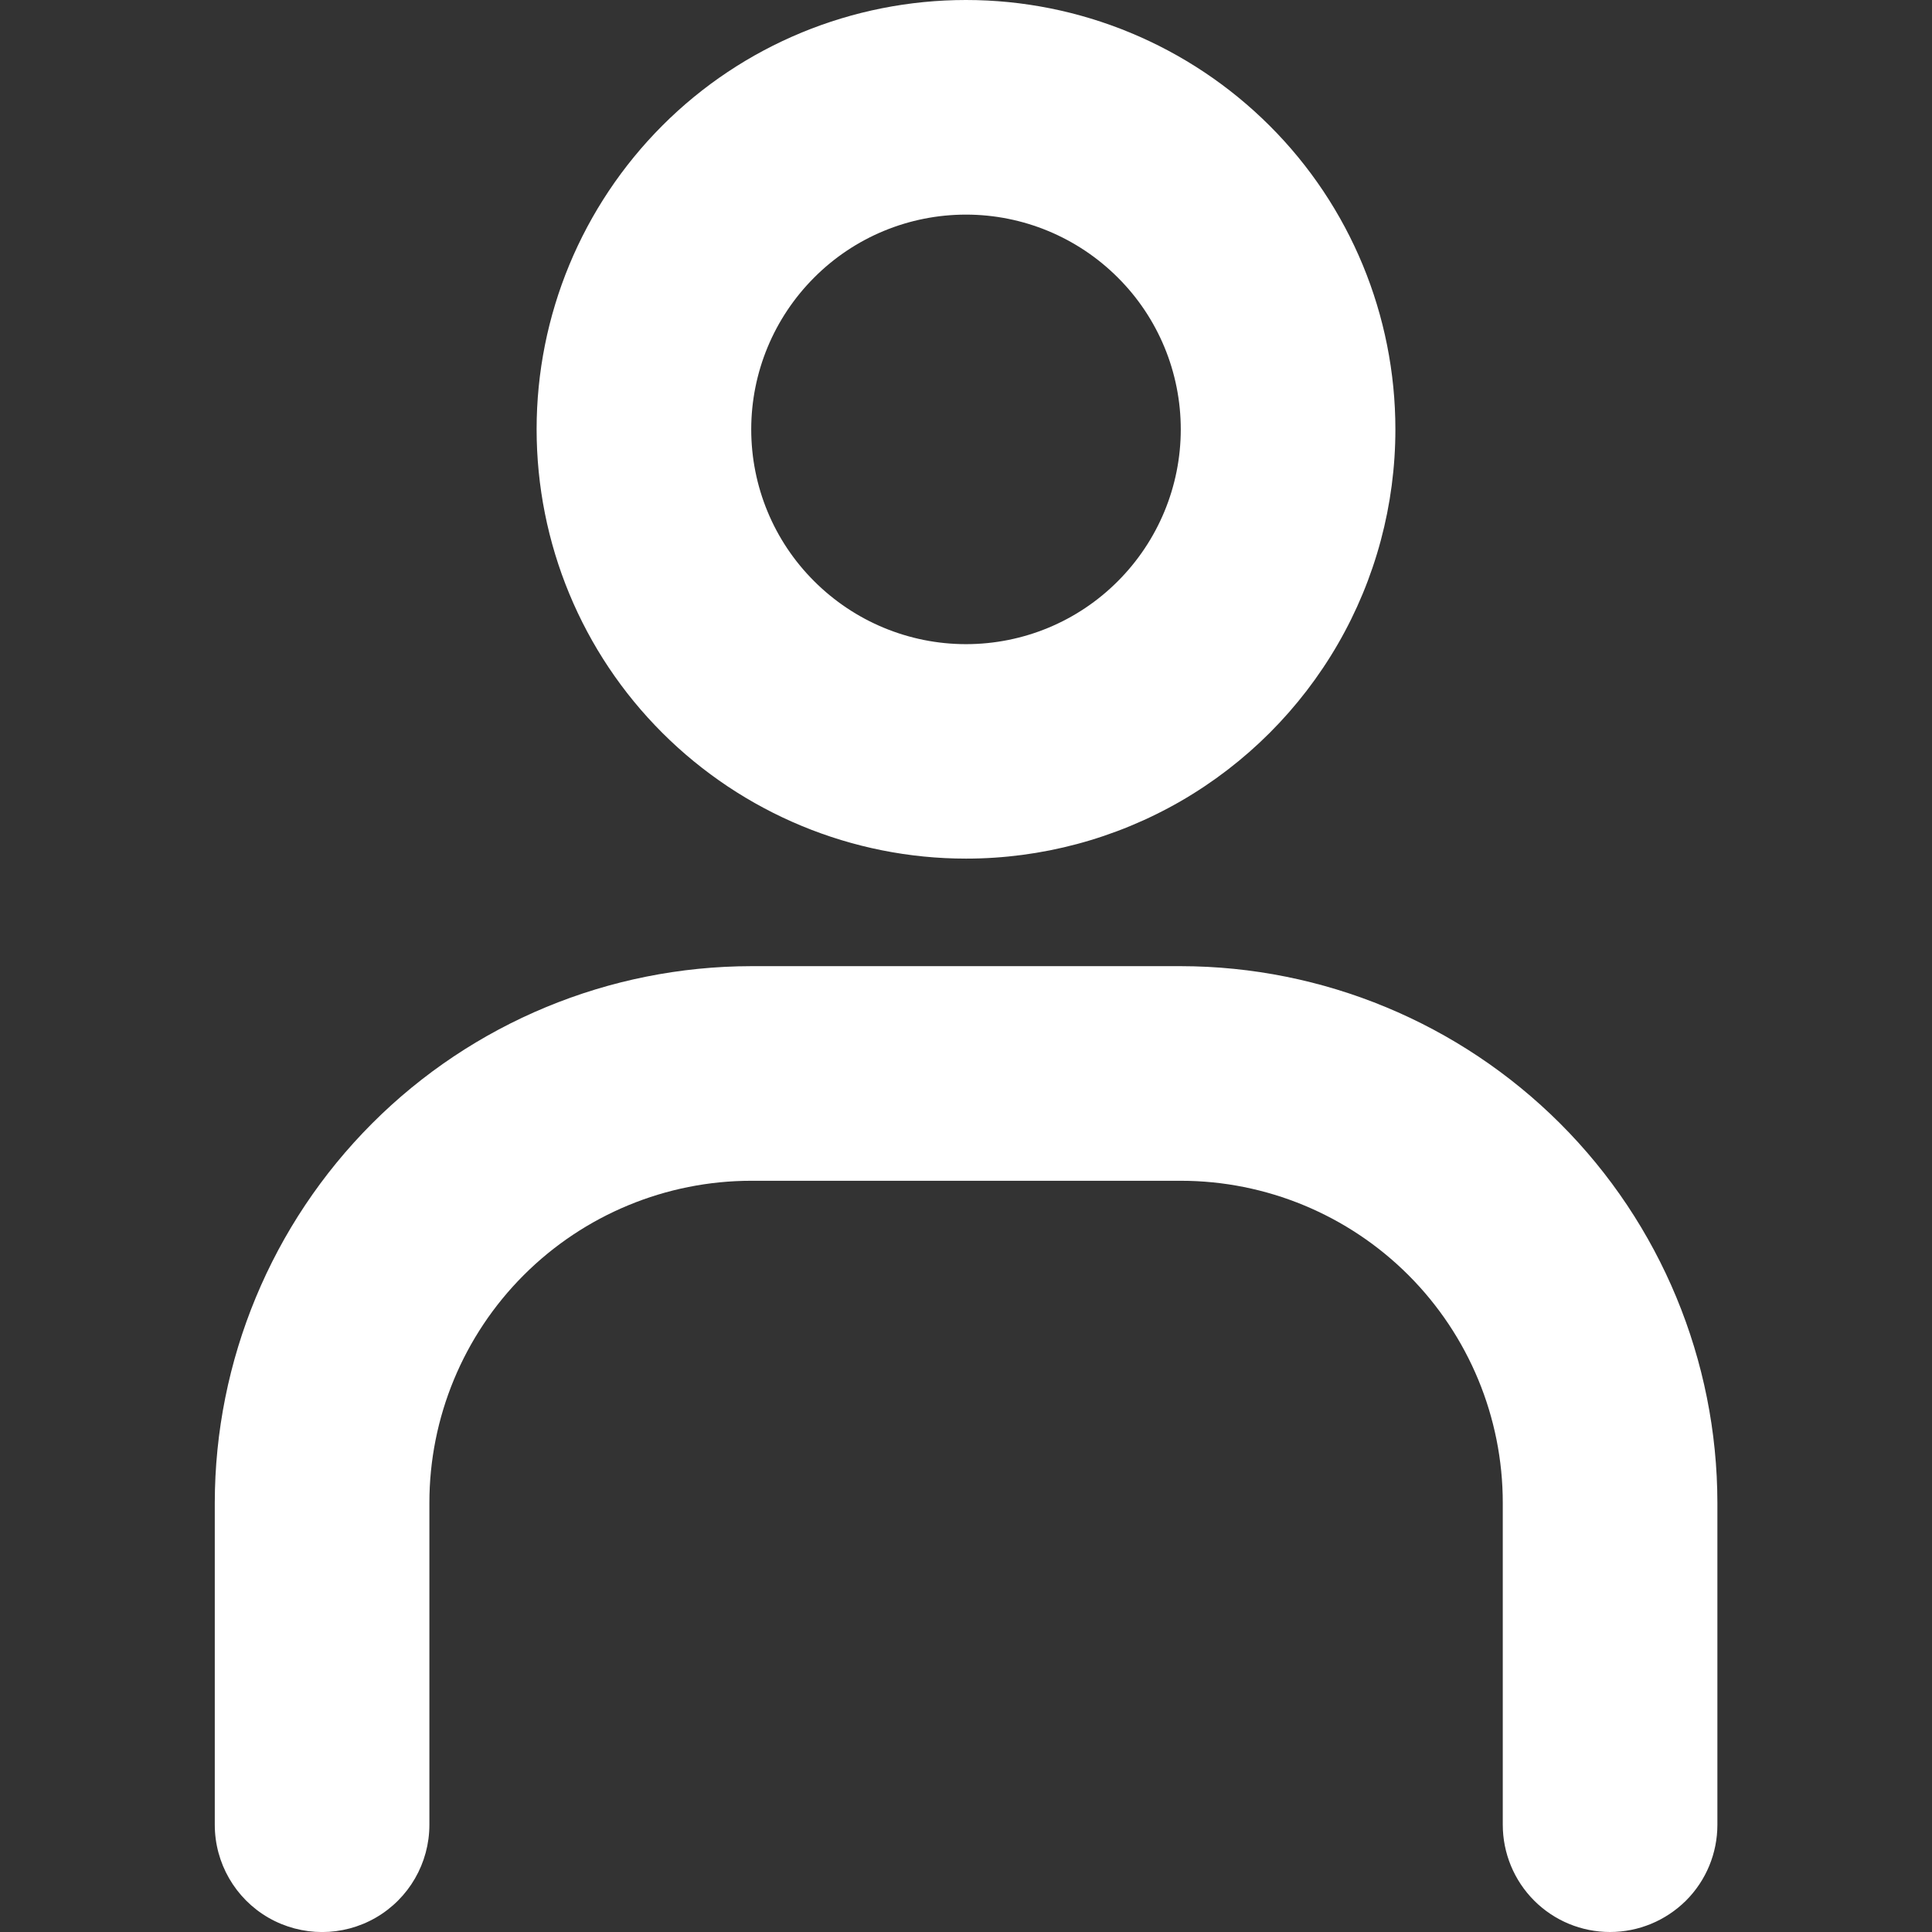
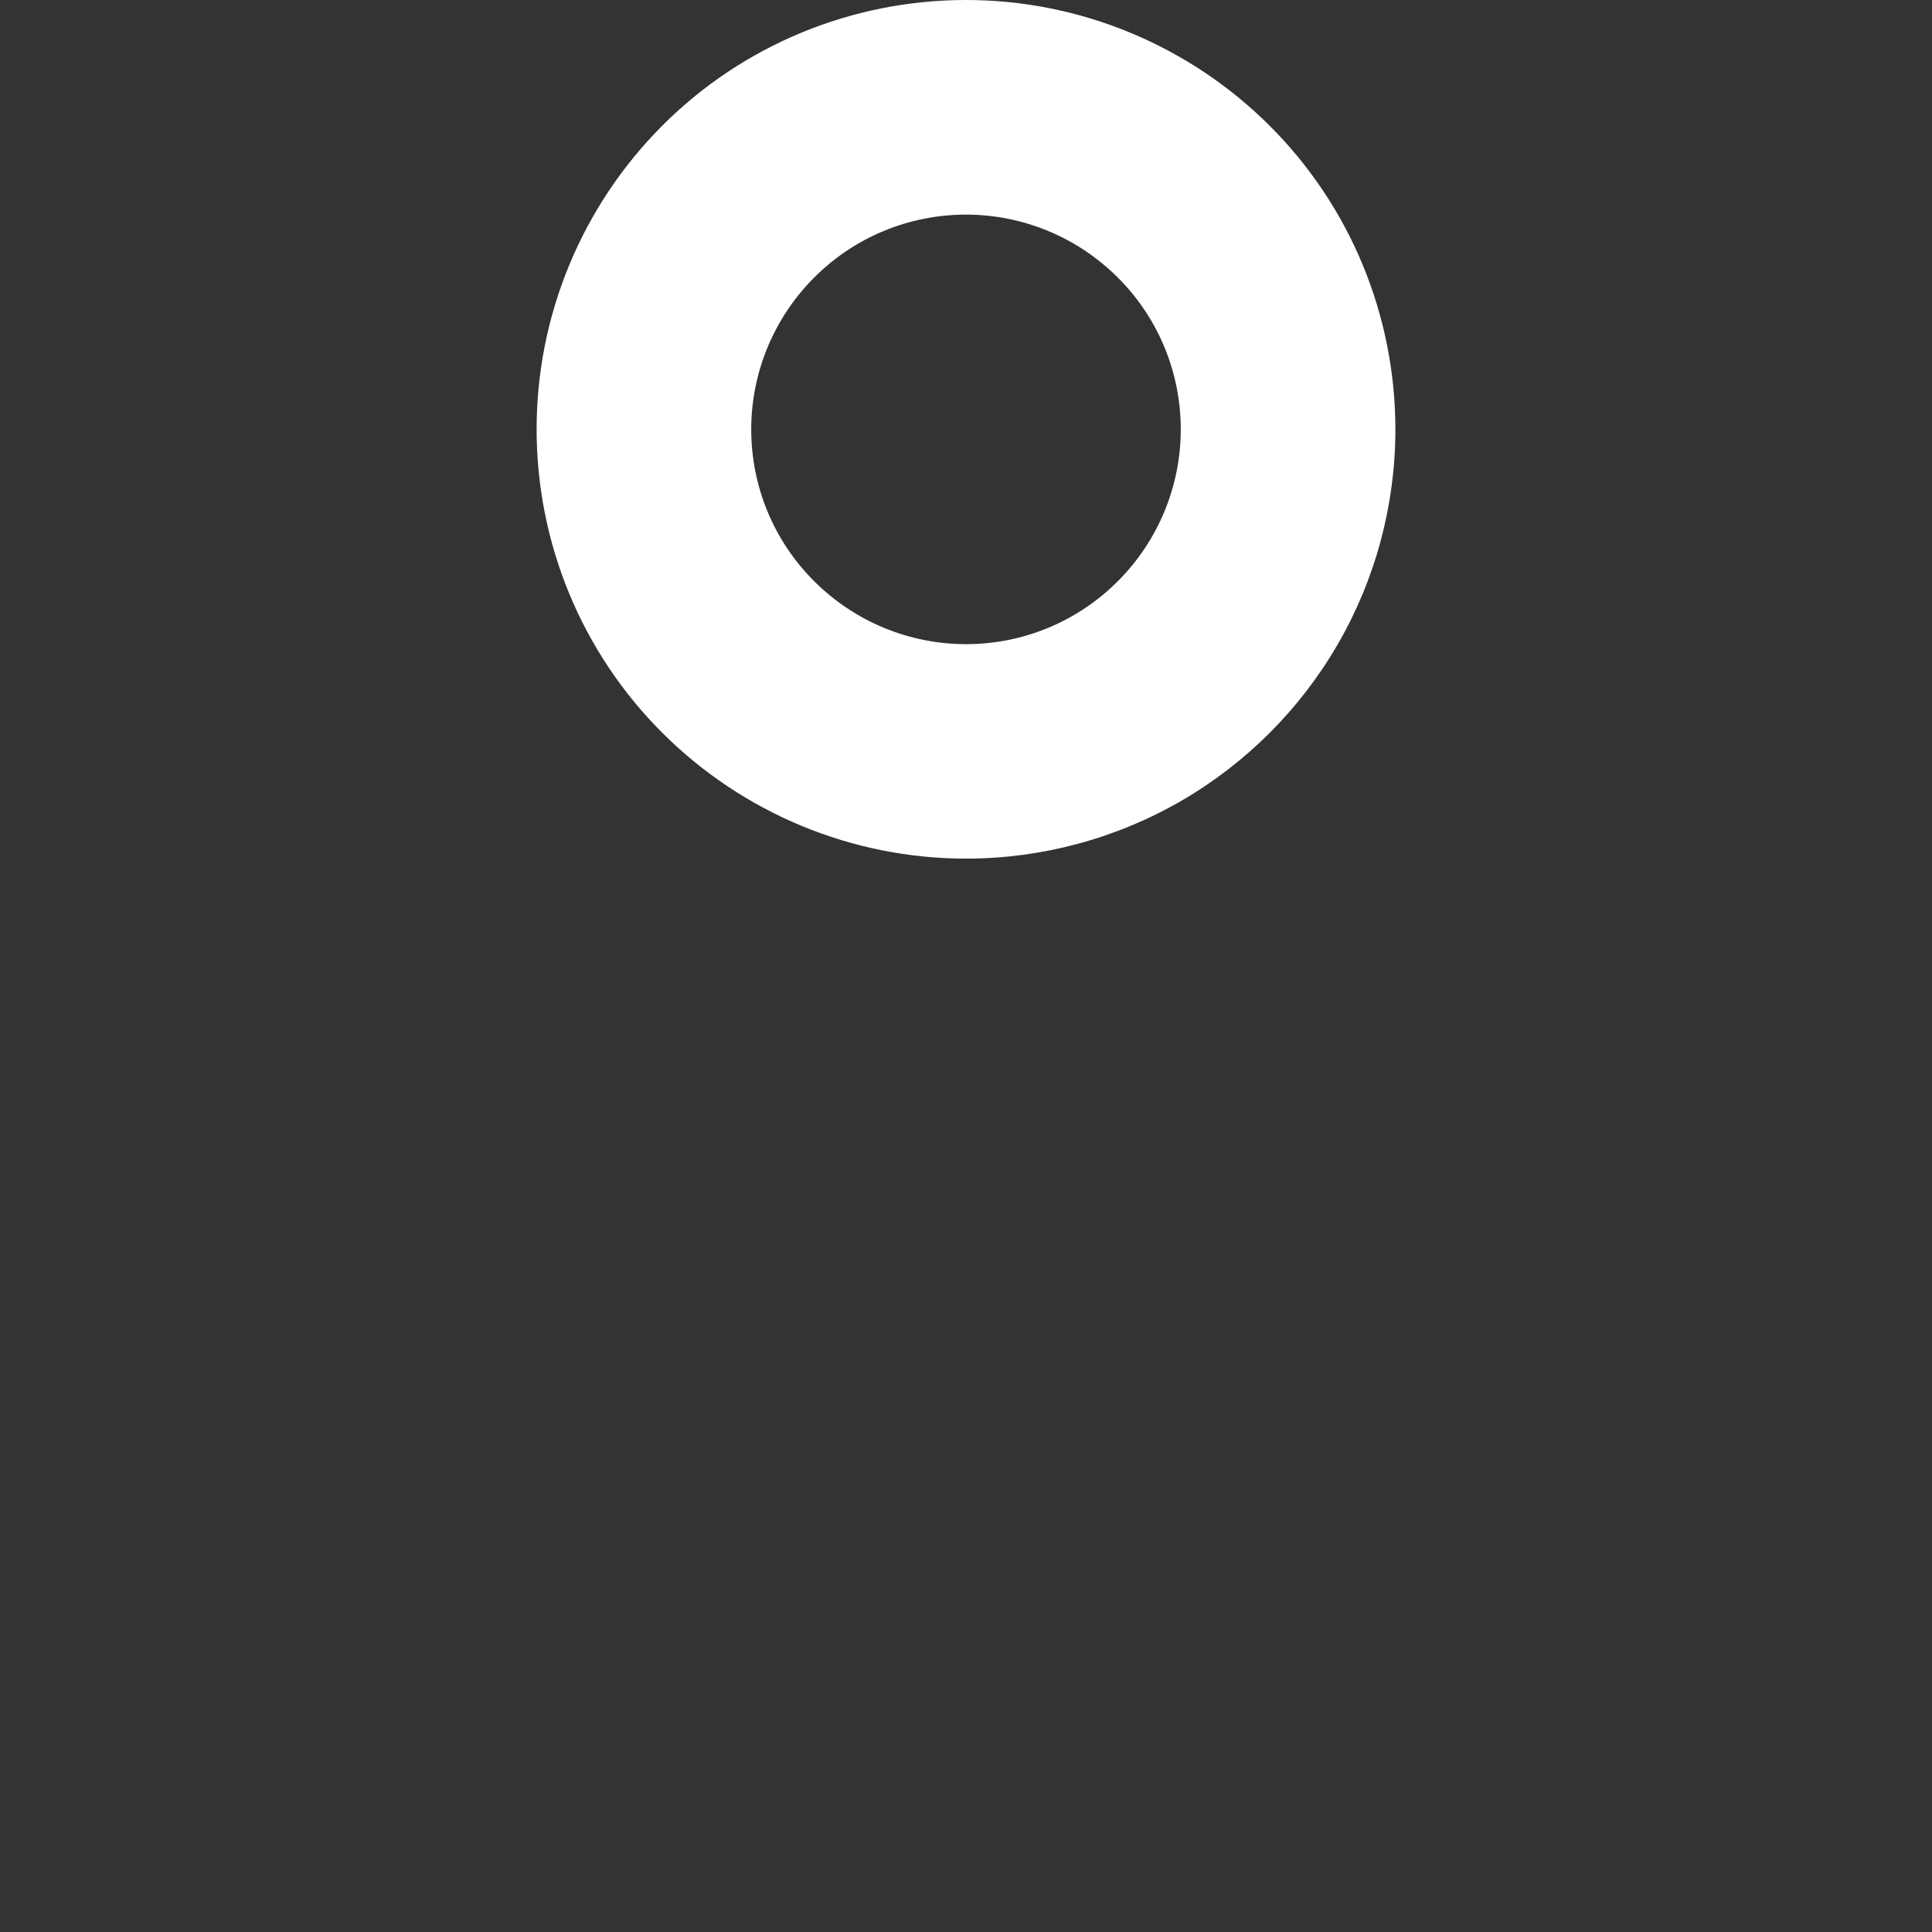
<svg xmlns="http://www.w3.org/2000/svg" version="1.1" id="Layer_1" x="0px" y="0px" viewBox="0 0 1200 1200" style="enable-background:new 0 0 1200 1200;" xml:space="preserve">
  <rect x="0" y="0" width="1200" height="1200" fill="#333333" stroke="none" />
  <style type="text/css">
	.st0{fill:#FFFFFF;}
</style>
  <g>
    <path class="st0" d="M600,533.3c-70.7,0-138.5-28.1-188.6-78.1s-78.1-117.8-78.1-188.6s28.1-138.5,78.1-188.6S529.3,0,600,0   s138.5,28.1,188.6,78.1s78.1,117.8,78.1,188.6c0,46.8-12.3,92.8-35.7,133.3c-23.4,40.5-57.1,74.2-97.6,97.6   C692.8,521,646.8,533.3,600,533.3L600,533.3z M600,133.3c-35.4,0-69.3,14-94.3,39.1c-25,25-39.1,58.9-39.1,94.3s14,69.3,39.1,94.3   c25,25,58.9,39.1,94.3,39.1c35.4,0,69.3-14,94.3-39.1c25-25,39.1-58.9,39.1-94.3s-14-69.3-39.1-94.3   C669.3,147.4,635.4,133.3,600,133.3z" />
-     <path class="st0" d="M1000,1200c-17.7,0-34.6-7-47.1-19.5c-12.5-12.5-19.5-29.5-19.5-47.1v-200c0-53-21.1-103.9-58.6-141.4   c-37.5-37.5-88.4-58.6-141.4-58.6H466.7c-53,0-103.9,21.1-141.4,58.6s-58.6,88.4-58.6,141.4v200c0,23.8-12.7,45.8-33.3,57.7   c-20.6,11.9-46,11.9-66.7,0c-20.6-11.9-33.3-33.9-33.3-57.7v-200c0.1-88.4,35.3-173.1,97.7-235.6s147.2-97.6,235.6-97.7h266.7   c88.4,0.1,173.1,35.3,235.6,97.7s97.6,147.2,97.7,235.6v200c0,17.7-7,34.6-19.5,47.1C1034.6,1193,1017.7,1200,1000,1200L1000,1200z   " />
  </g>
</svg>